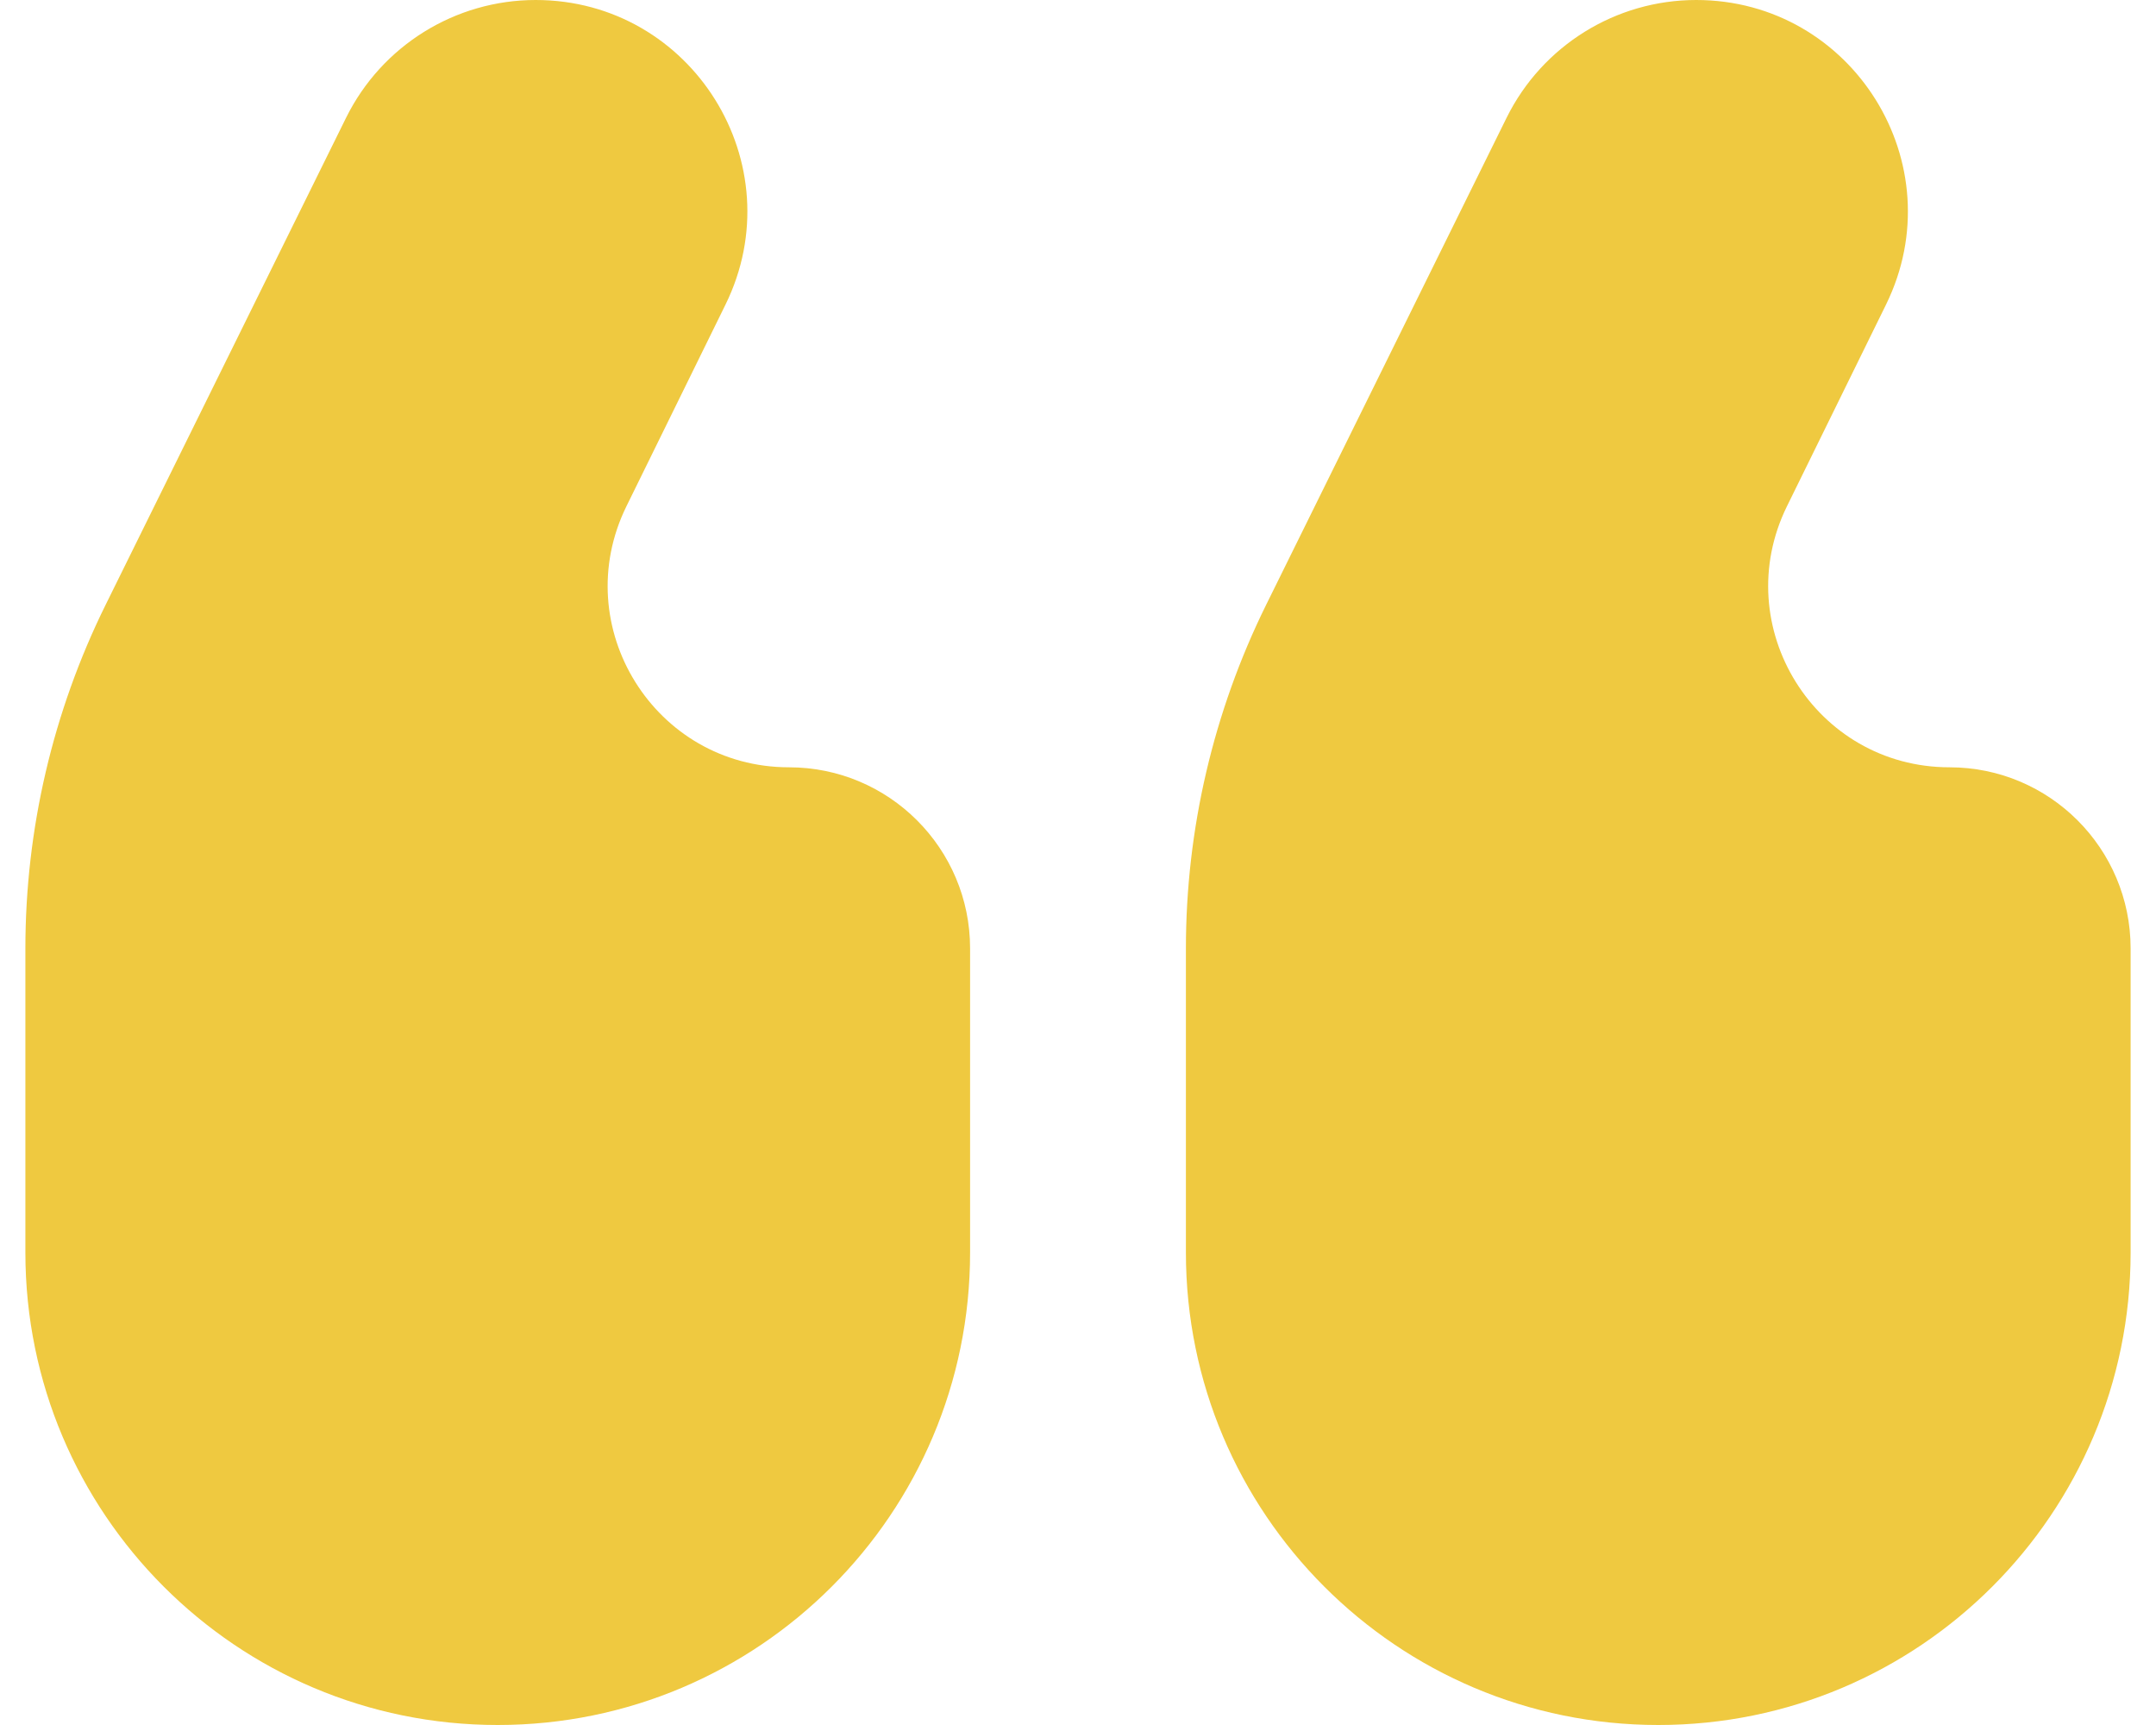
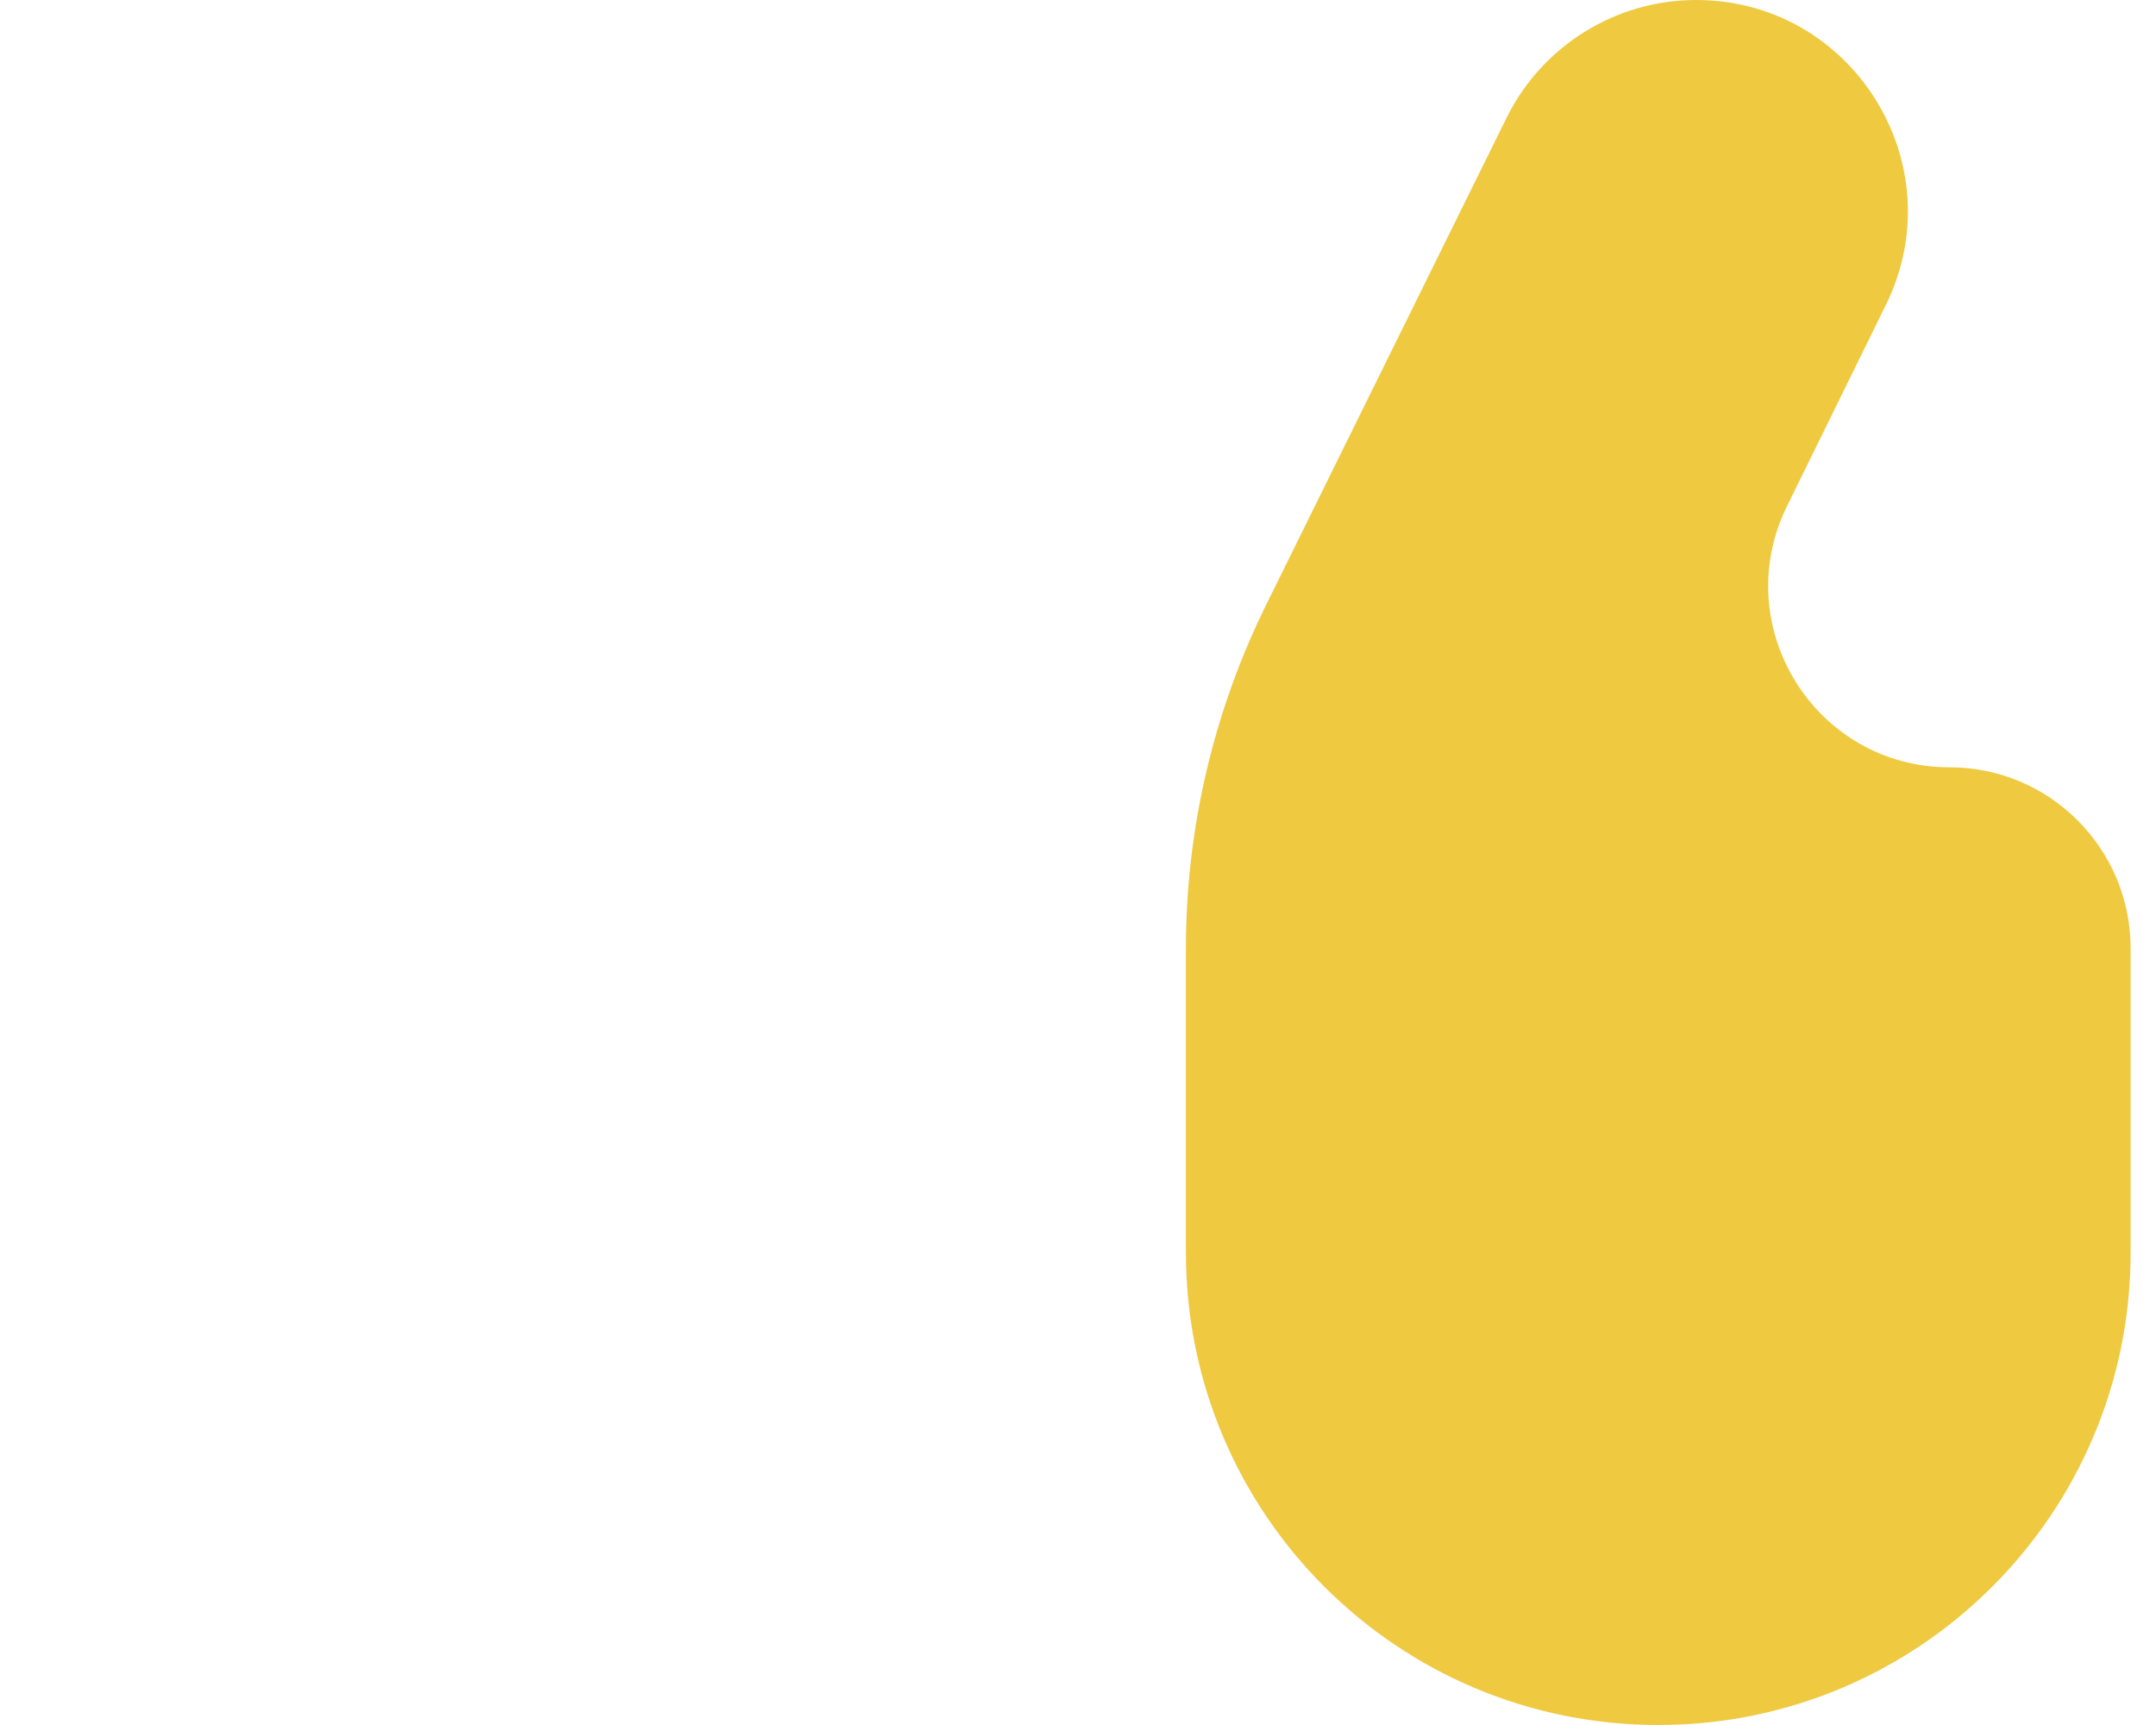
<svg xmlns="http://www.w3.org/2000/svg" width="40" height="32" viewBox="0 0 40 32" fill="none">
-   <path d="M17.998 23.236C17.998 28.076 14.074 32 9.234 32C4.394 32 0.471 28.076 0.471 23.236V17.596C0.471 15.385 0.98 13.203 1.96 11.219L6.42 2.186C7.081 0.848 8.445 0 9.938 0C12.842 0 14.74 3.046 13.459 5.653L11.622 9.392C10.525 11.625 12.15 14.234 14.638 14.234C16.494 14.234 17.998 15.739 17.998 17.594V23.236Z" fill="#EFC940" />
  <path d="M39.529 23.236C39.529 28.076 35.606 32 30.766 32C25.926 32 22.002 28.076 22.002 23.236V17.596C22.002 15.385 22.512 13.203 23.491 11.219L27.951 2.186C28.612 0.848 29.976 0 31.469 0C34.373 0 36.271 3.046 34.99 5.653L33.153 9.392C32.056 11.625 33.681 14.234 36.169 14.234C38.025 14.234 39.529 15.739 39.529 17.594V23.236Z" fill="#EFC940" />
</svg>